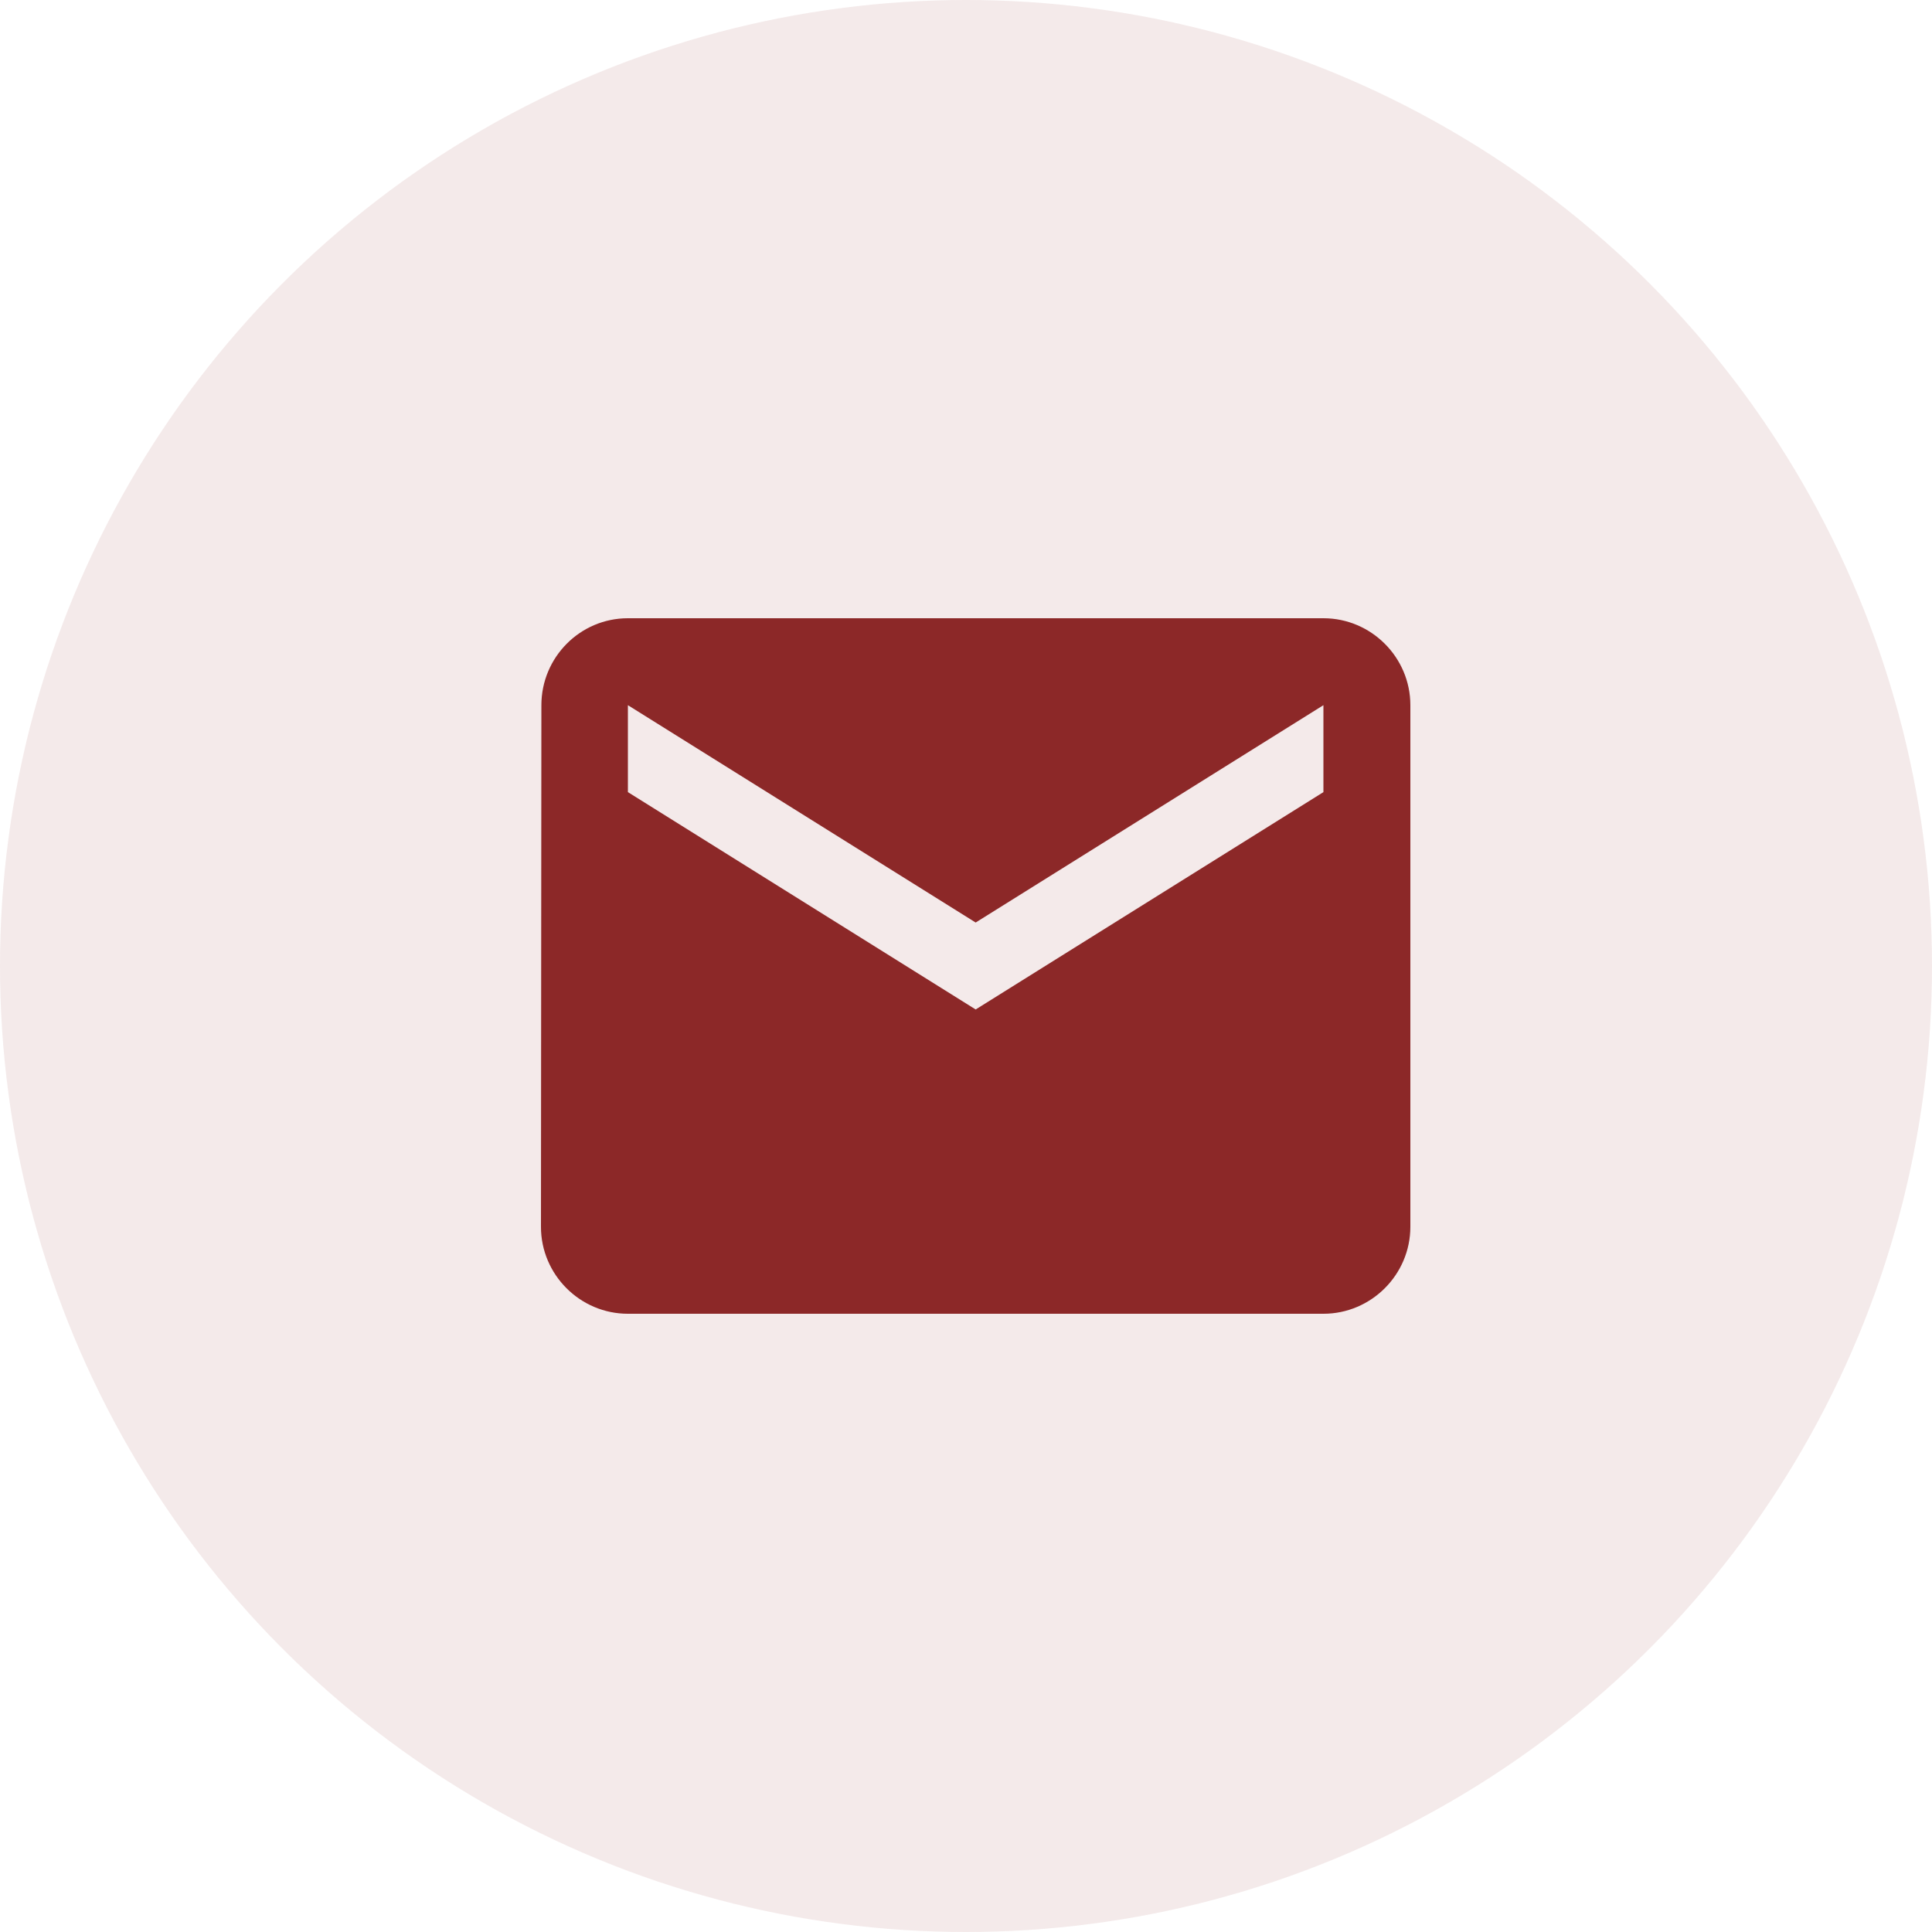
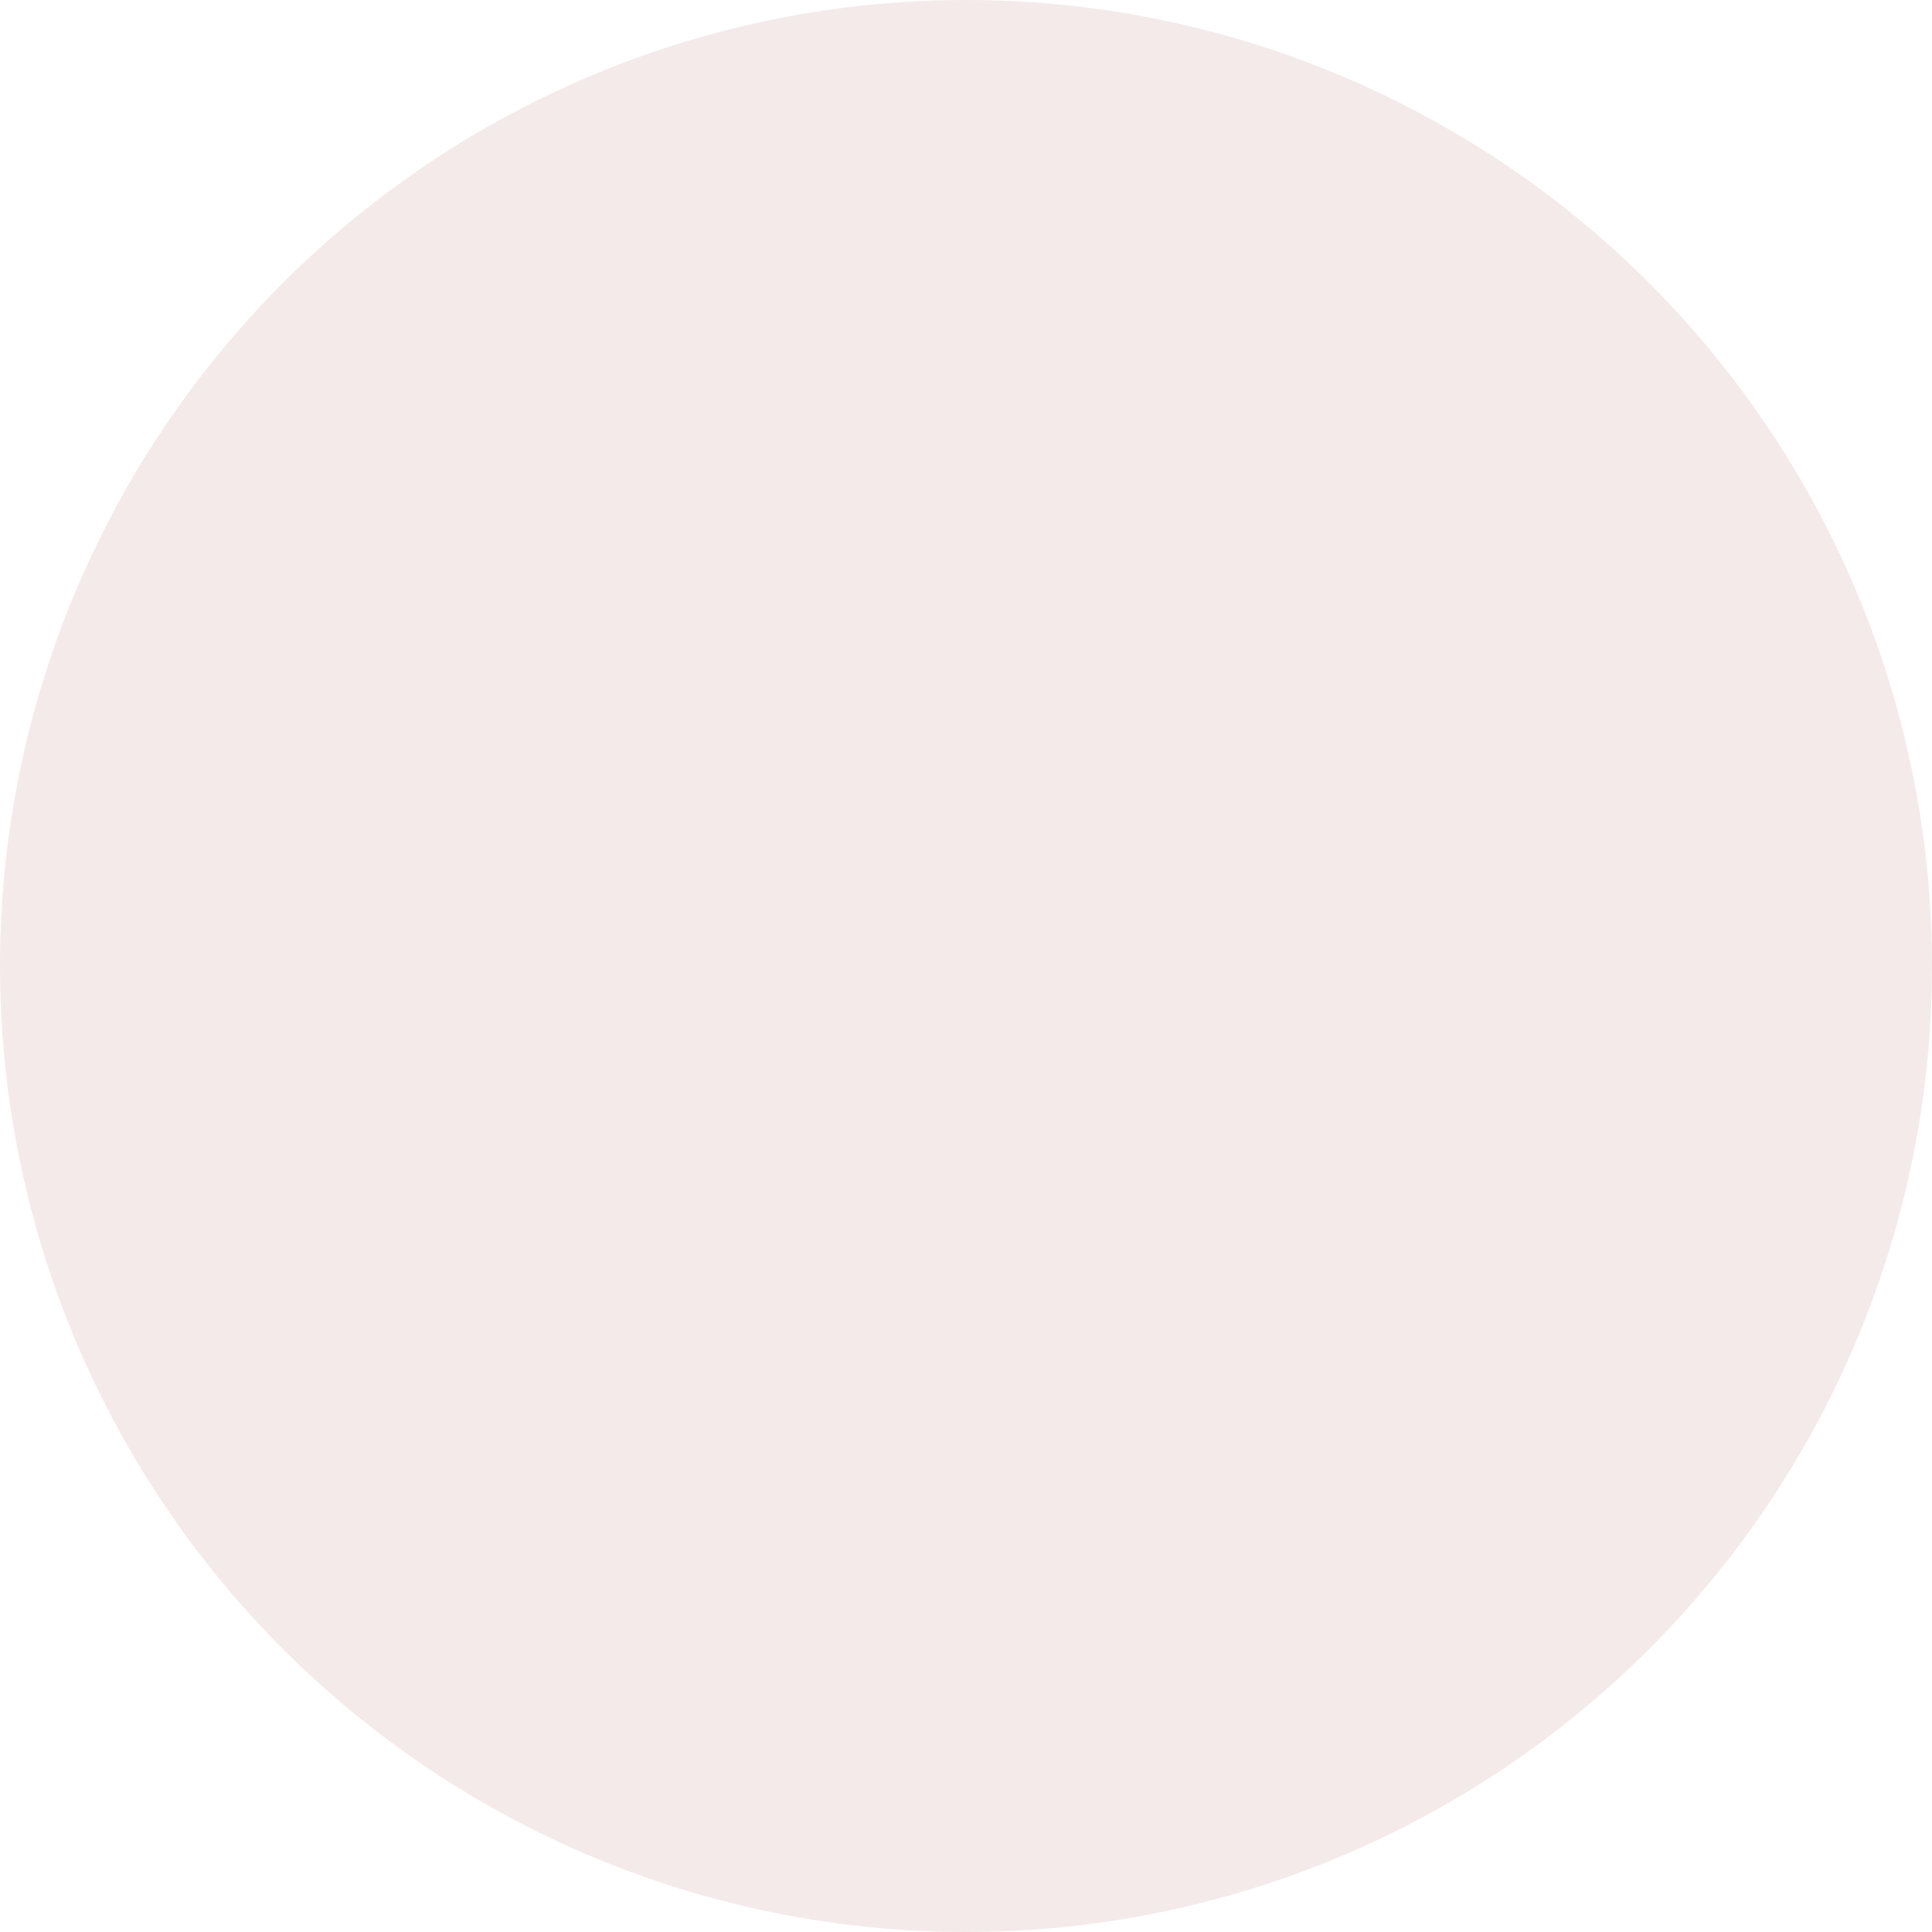
<svg xmlns="http://www.w3.org/2000/svg" width="50" height="50" viewBox="0 0 50 50" fill="none">
  <circle cx="25" cy="25" r="25" fill="#8C2828" fill-opacity="0.1" />
-   <path d="M34.25 16H16.25C15.012 16 14.011 17.012 14.011 18.25L14 31.75C14 32.987 15.012 34 16.25 34H34.25C35.487 34 36.5 32.987 36.5 31.75V18.25C36.5 17.012 35.487 16 34.25 16ZM34.25 20.5L25.25 26.125L16.25 20.5V18.25L25.25 23.875L34.25 18.25V20.5Z" fill="#8C2828" />
</svg>